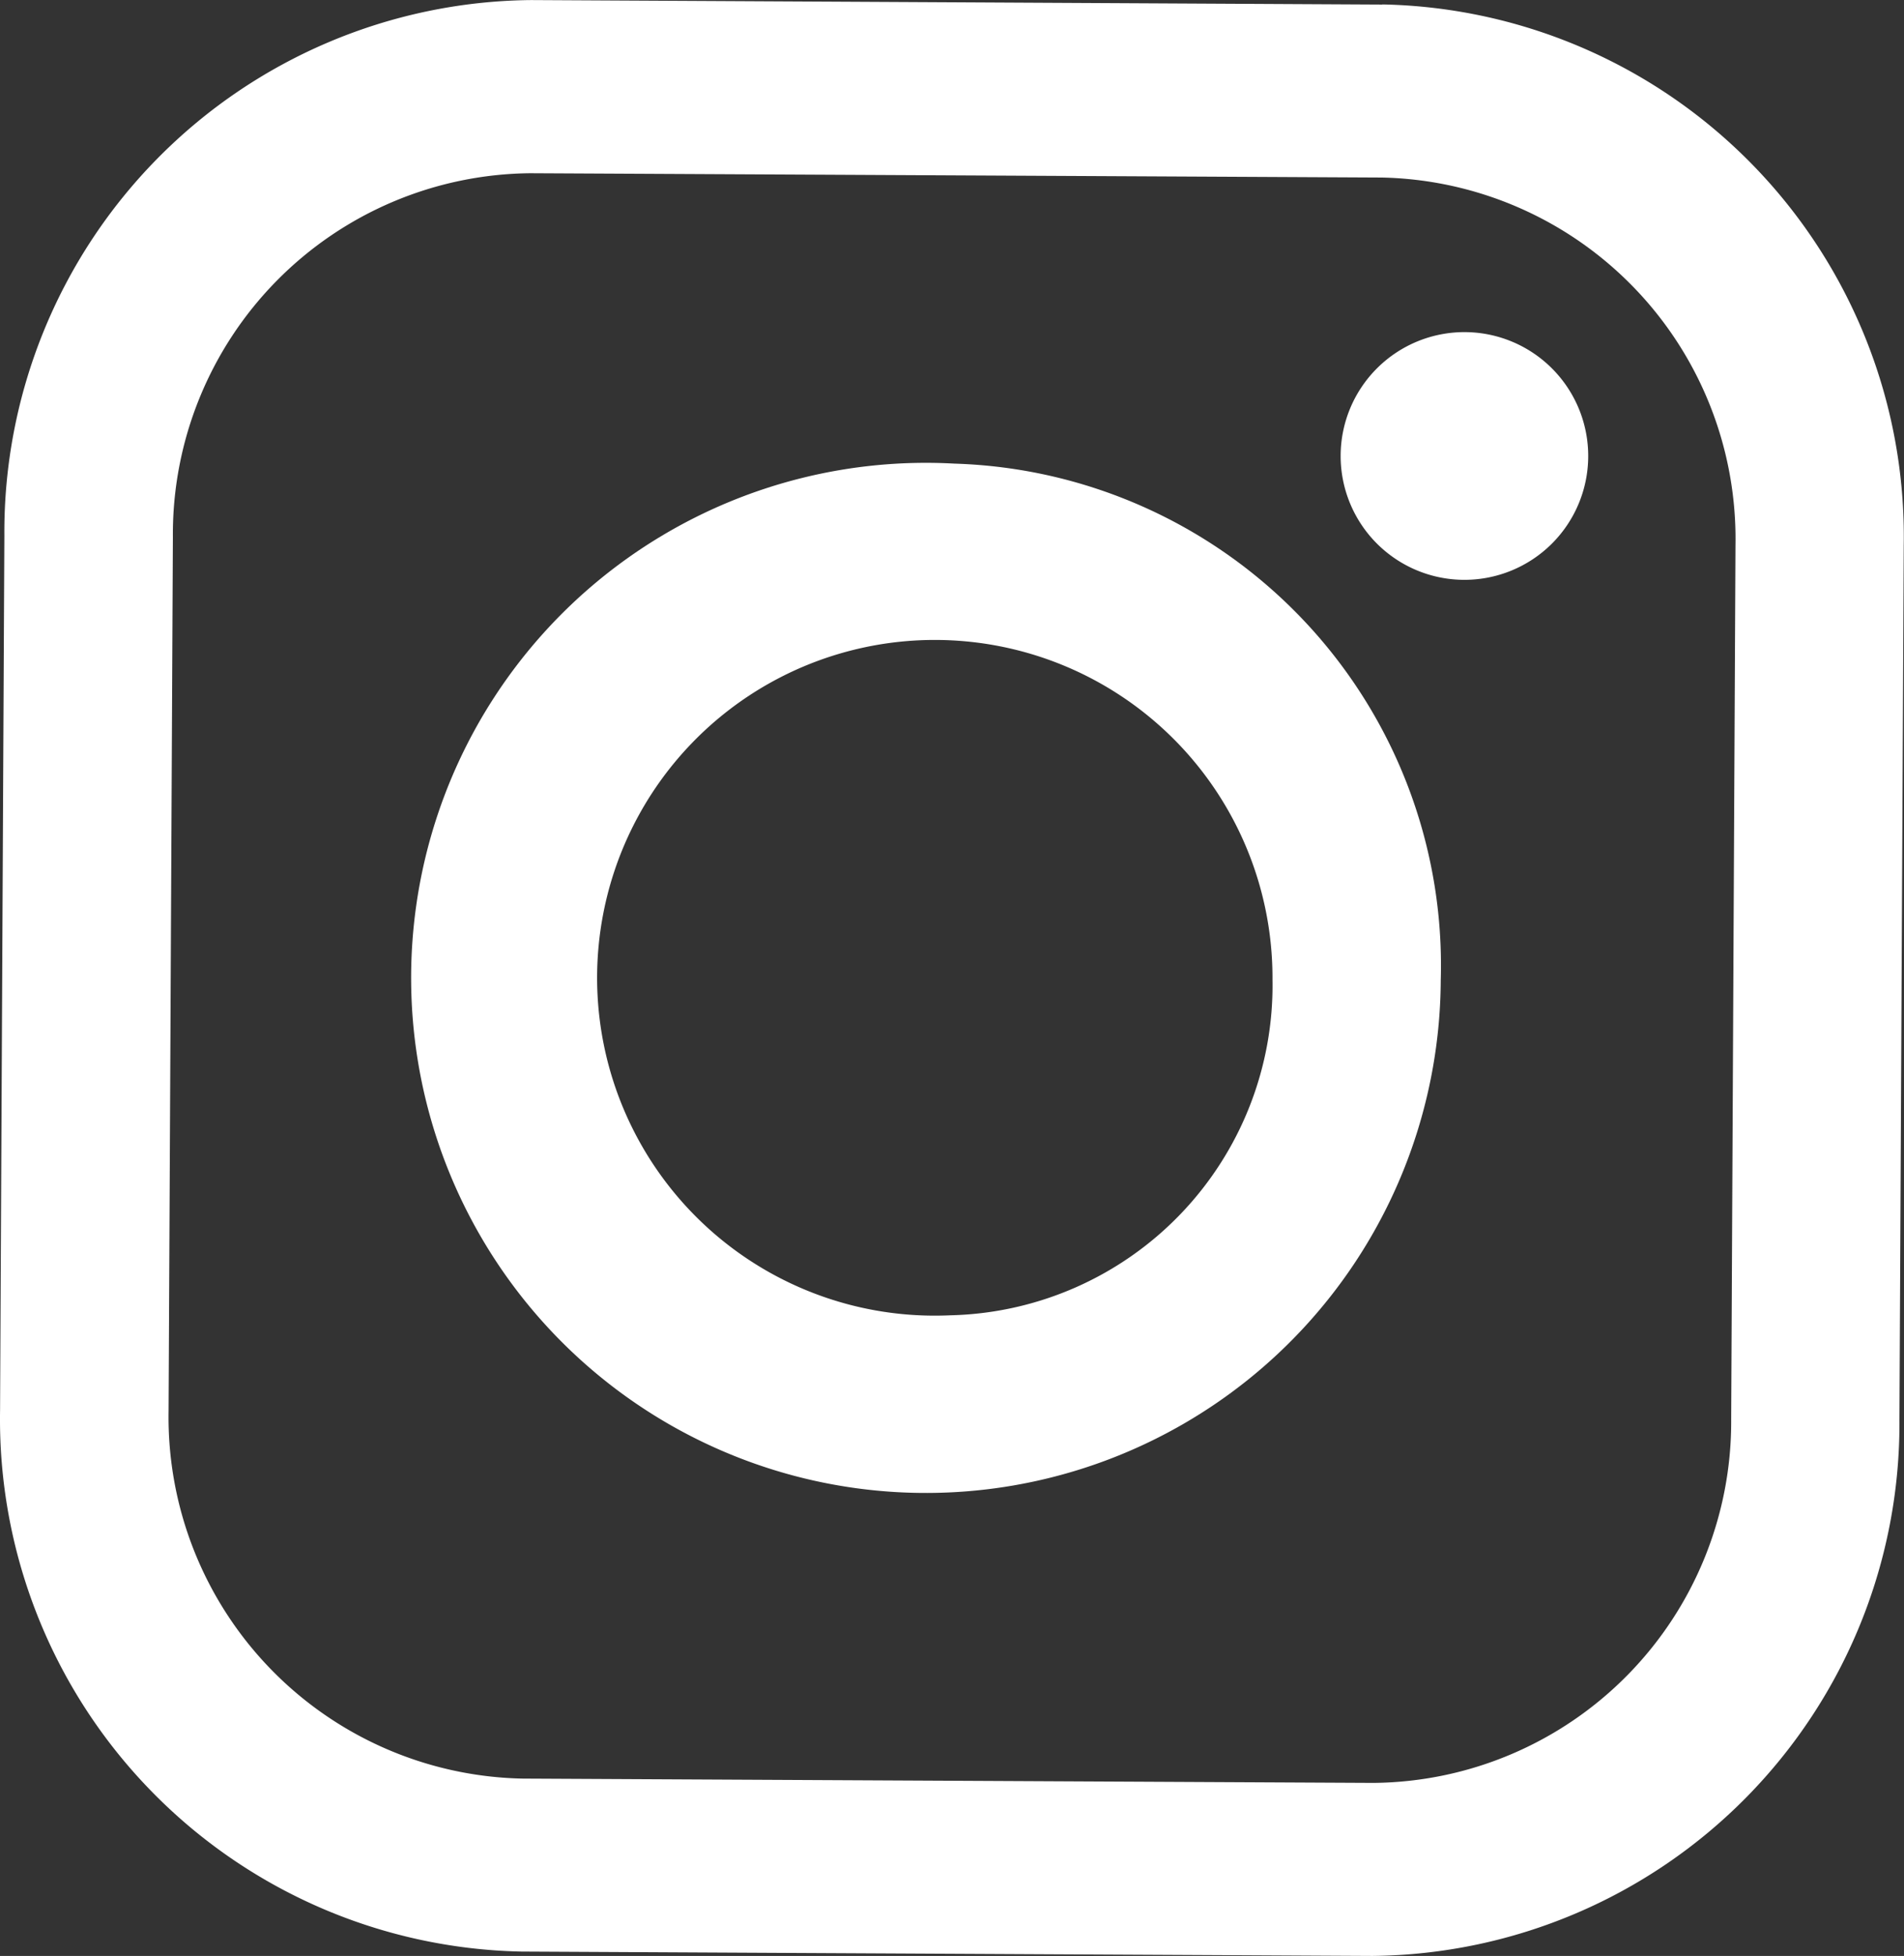
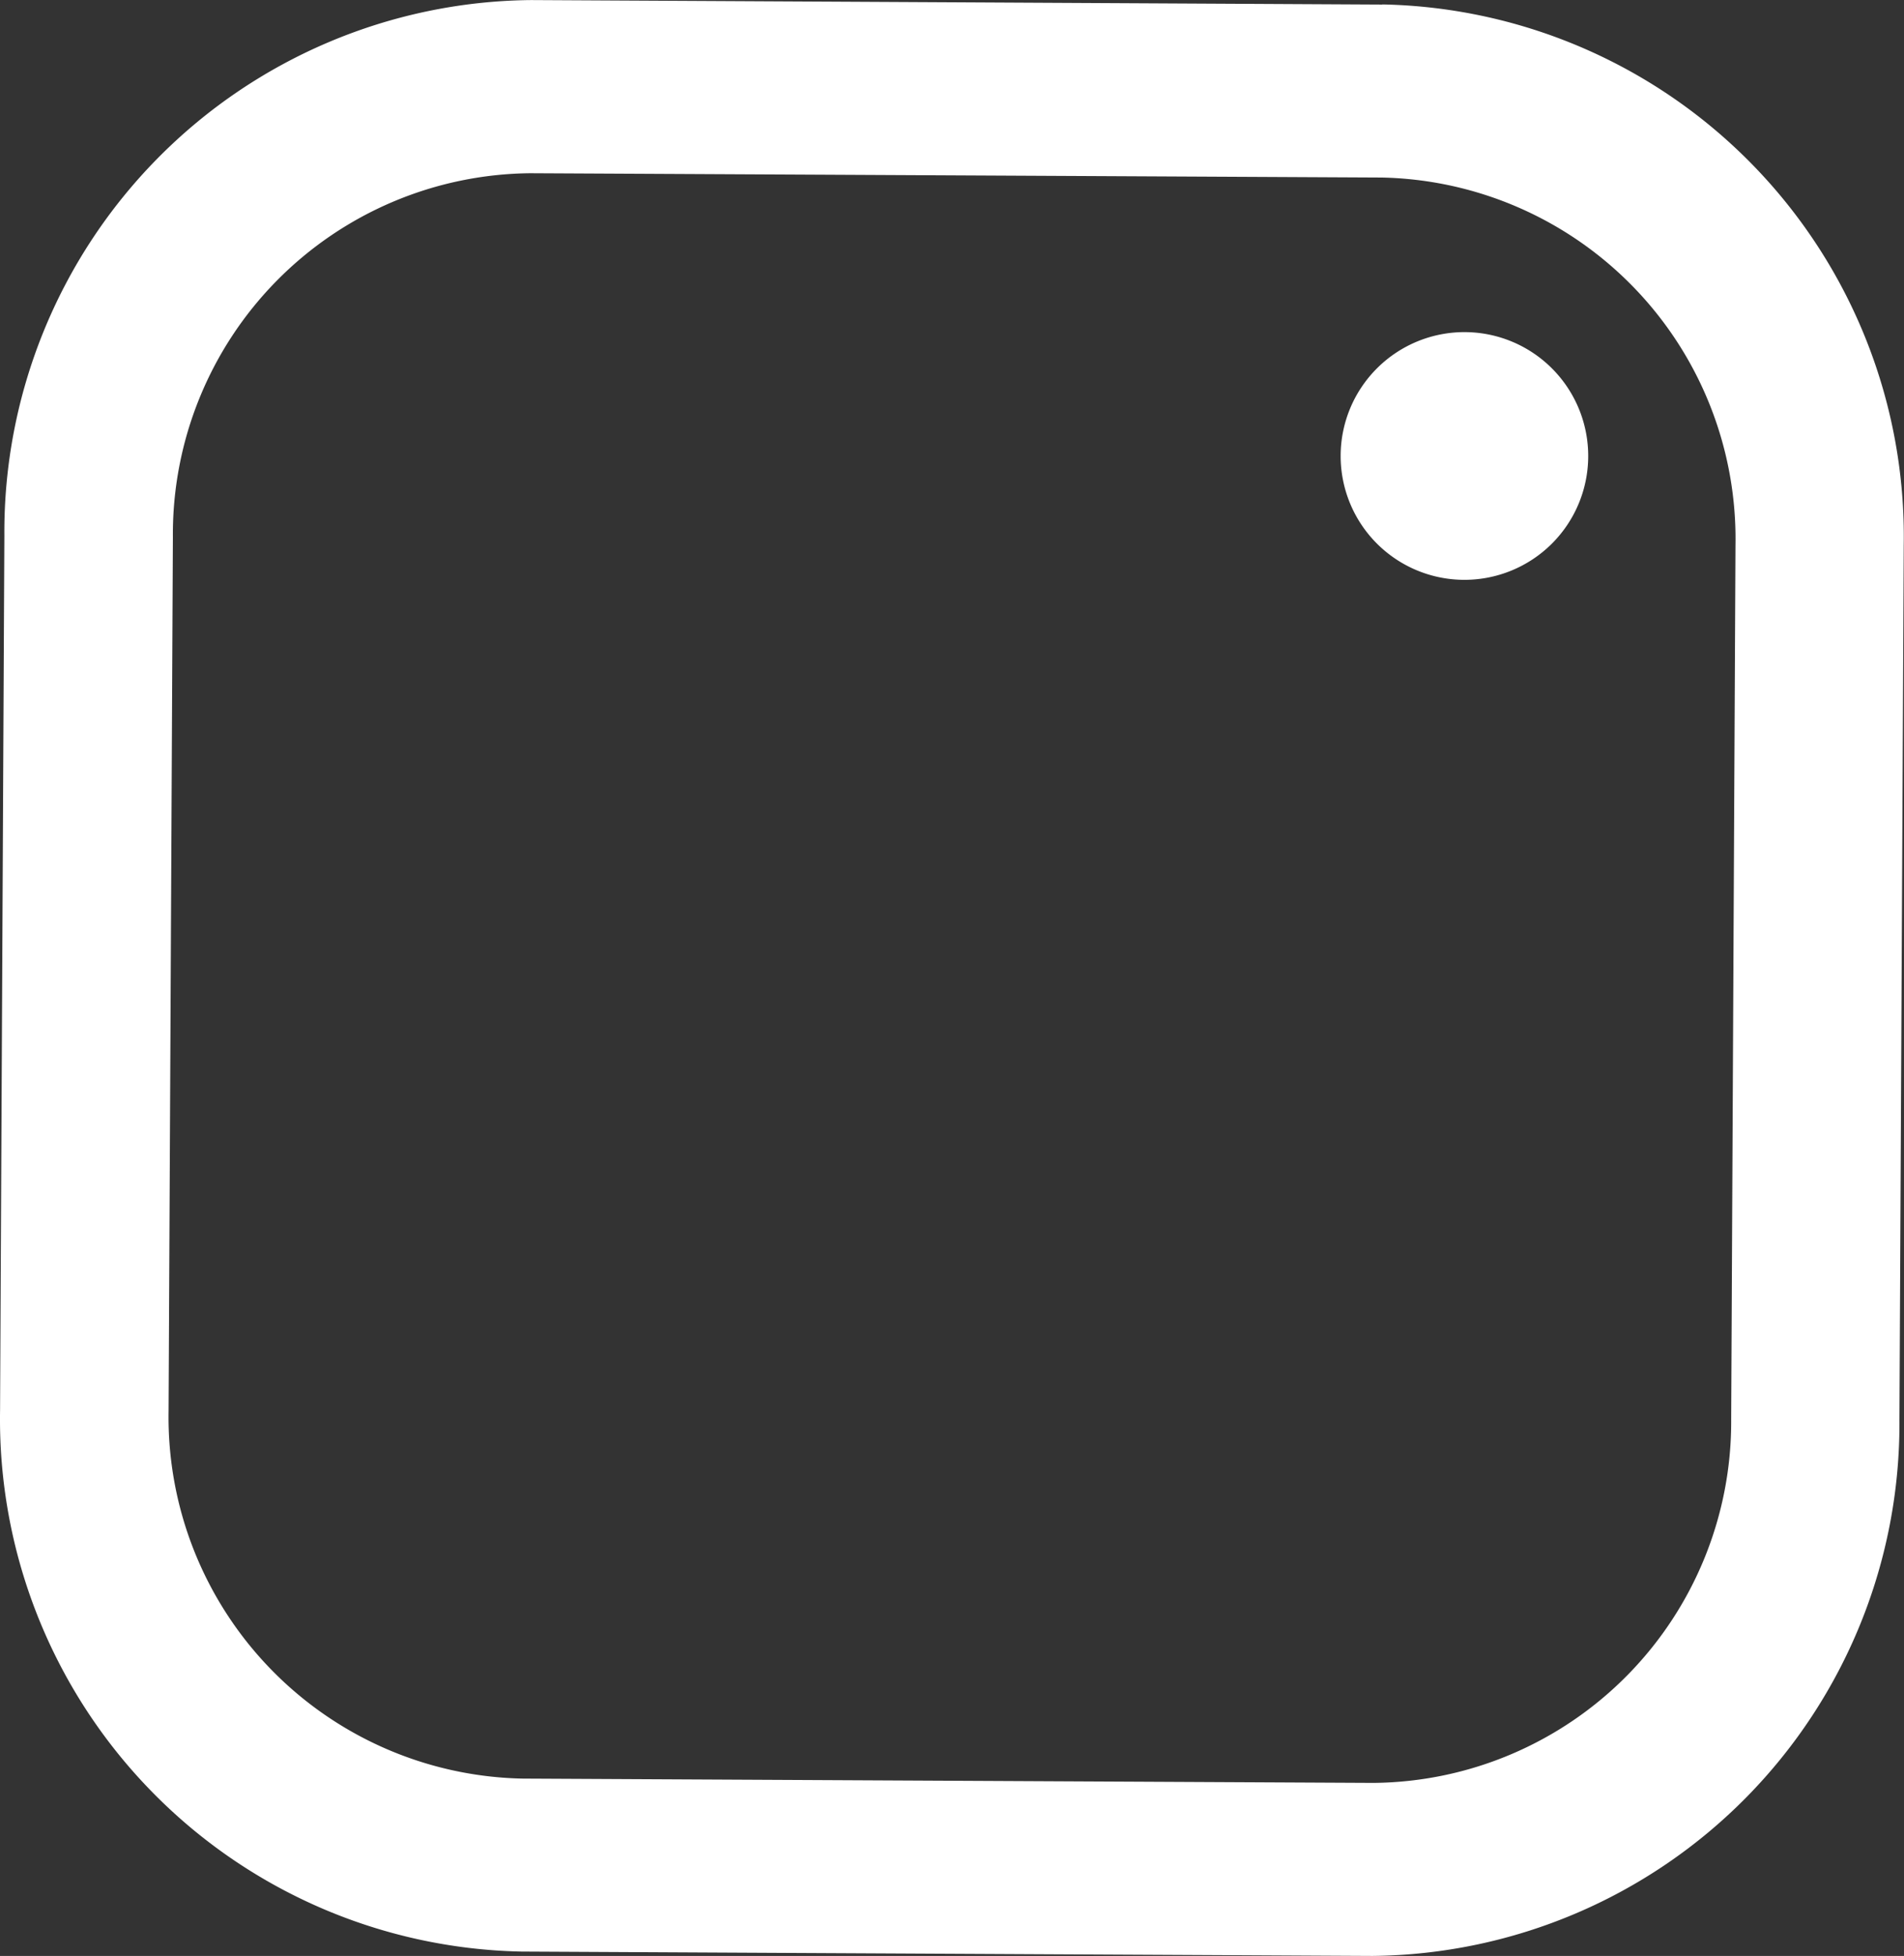
<svg xmlns="http://www.w3.org/2000/svg" id="Group_338" data-name="Group 338" width="29.218" height="30" viewBox="0 0 29.218 30">
  <rect x="0" y="0" width="29.218" height="30" fill="#333333" stroke="none" />
  <g id="Group_80" data-name="Group 80">
    <path id="Path_189" data-name="Path 189" d="M892.652,8978.72l-13.062-.069a8.159,8.159,0,0,0-8.085,8.216l-.066,13.416a8.166,8.166,0,0,0,8,8.3l13.062.067a8.164,8.164,0,0,0,8.085-8.22l.066-13.412a8.162,8.162,0,0,0-8-8.3Zm5.352,21.7a5.539,5.539,0,0,1-5.486,5.576l-13.062-.066a5.545,5.545,0,0,1-5.431-5.634l.066-13.413a5.536,5.536,0,0,1,5.486-5.576l13.062.066a5.543,5.543,0,0,1,5.431,5.634Zm0,0" transform="translate(-871.438 -8978.65)" fill="#fff" />
-     <path id="Path_190" data-name="Path 190" d="M888.674,8988.352a7.9,7.9,0,1,0,7.462,7.928,7.7,7.7,0,0,0-7.462-7.928Zm-.063,13.063a5.182,5.182,0,1,1,4.943-5.148,5.061,5.061,0,0,1-4.943,5.148Zm0,0" transform="translate(-874.027 -8981.241)" fill="#fff" />
    <path id="Path_191" data-name="Path 191" d="M901.471,8985.406a1.9,1.9,0,0,0-1.358,3.238,1.9,1.9,0,0,0,2.686.011,1.9,1.9,0,0,0-1.328-3.249Zm0,0" transform="translate(-878.989 -8980.312)" fill="#fff" />
  </g>
</svg>